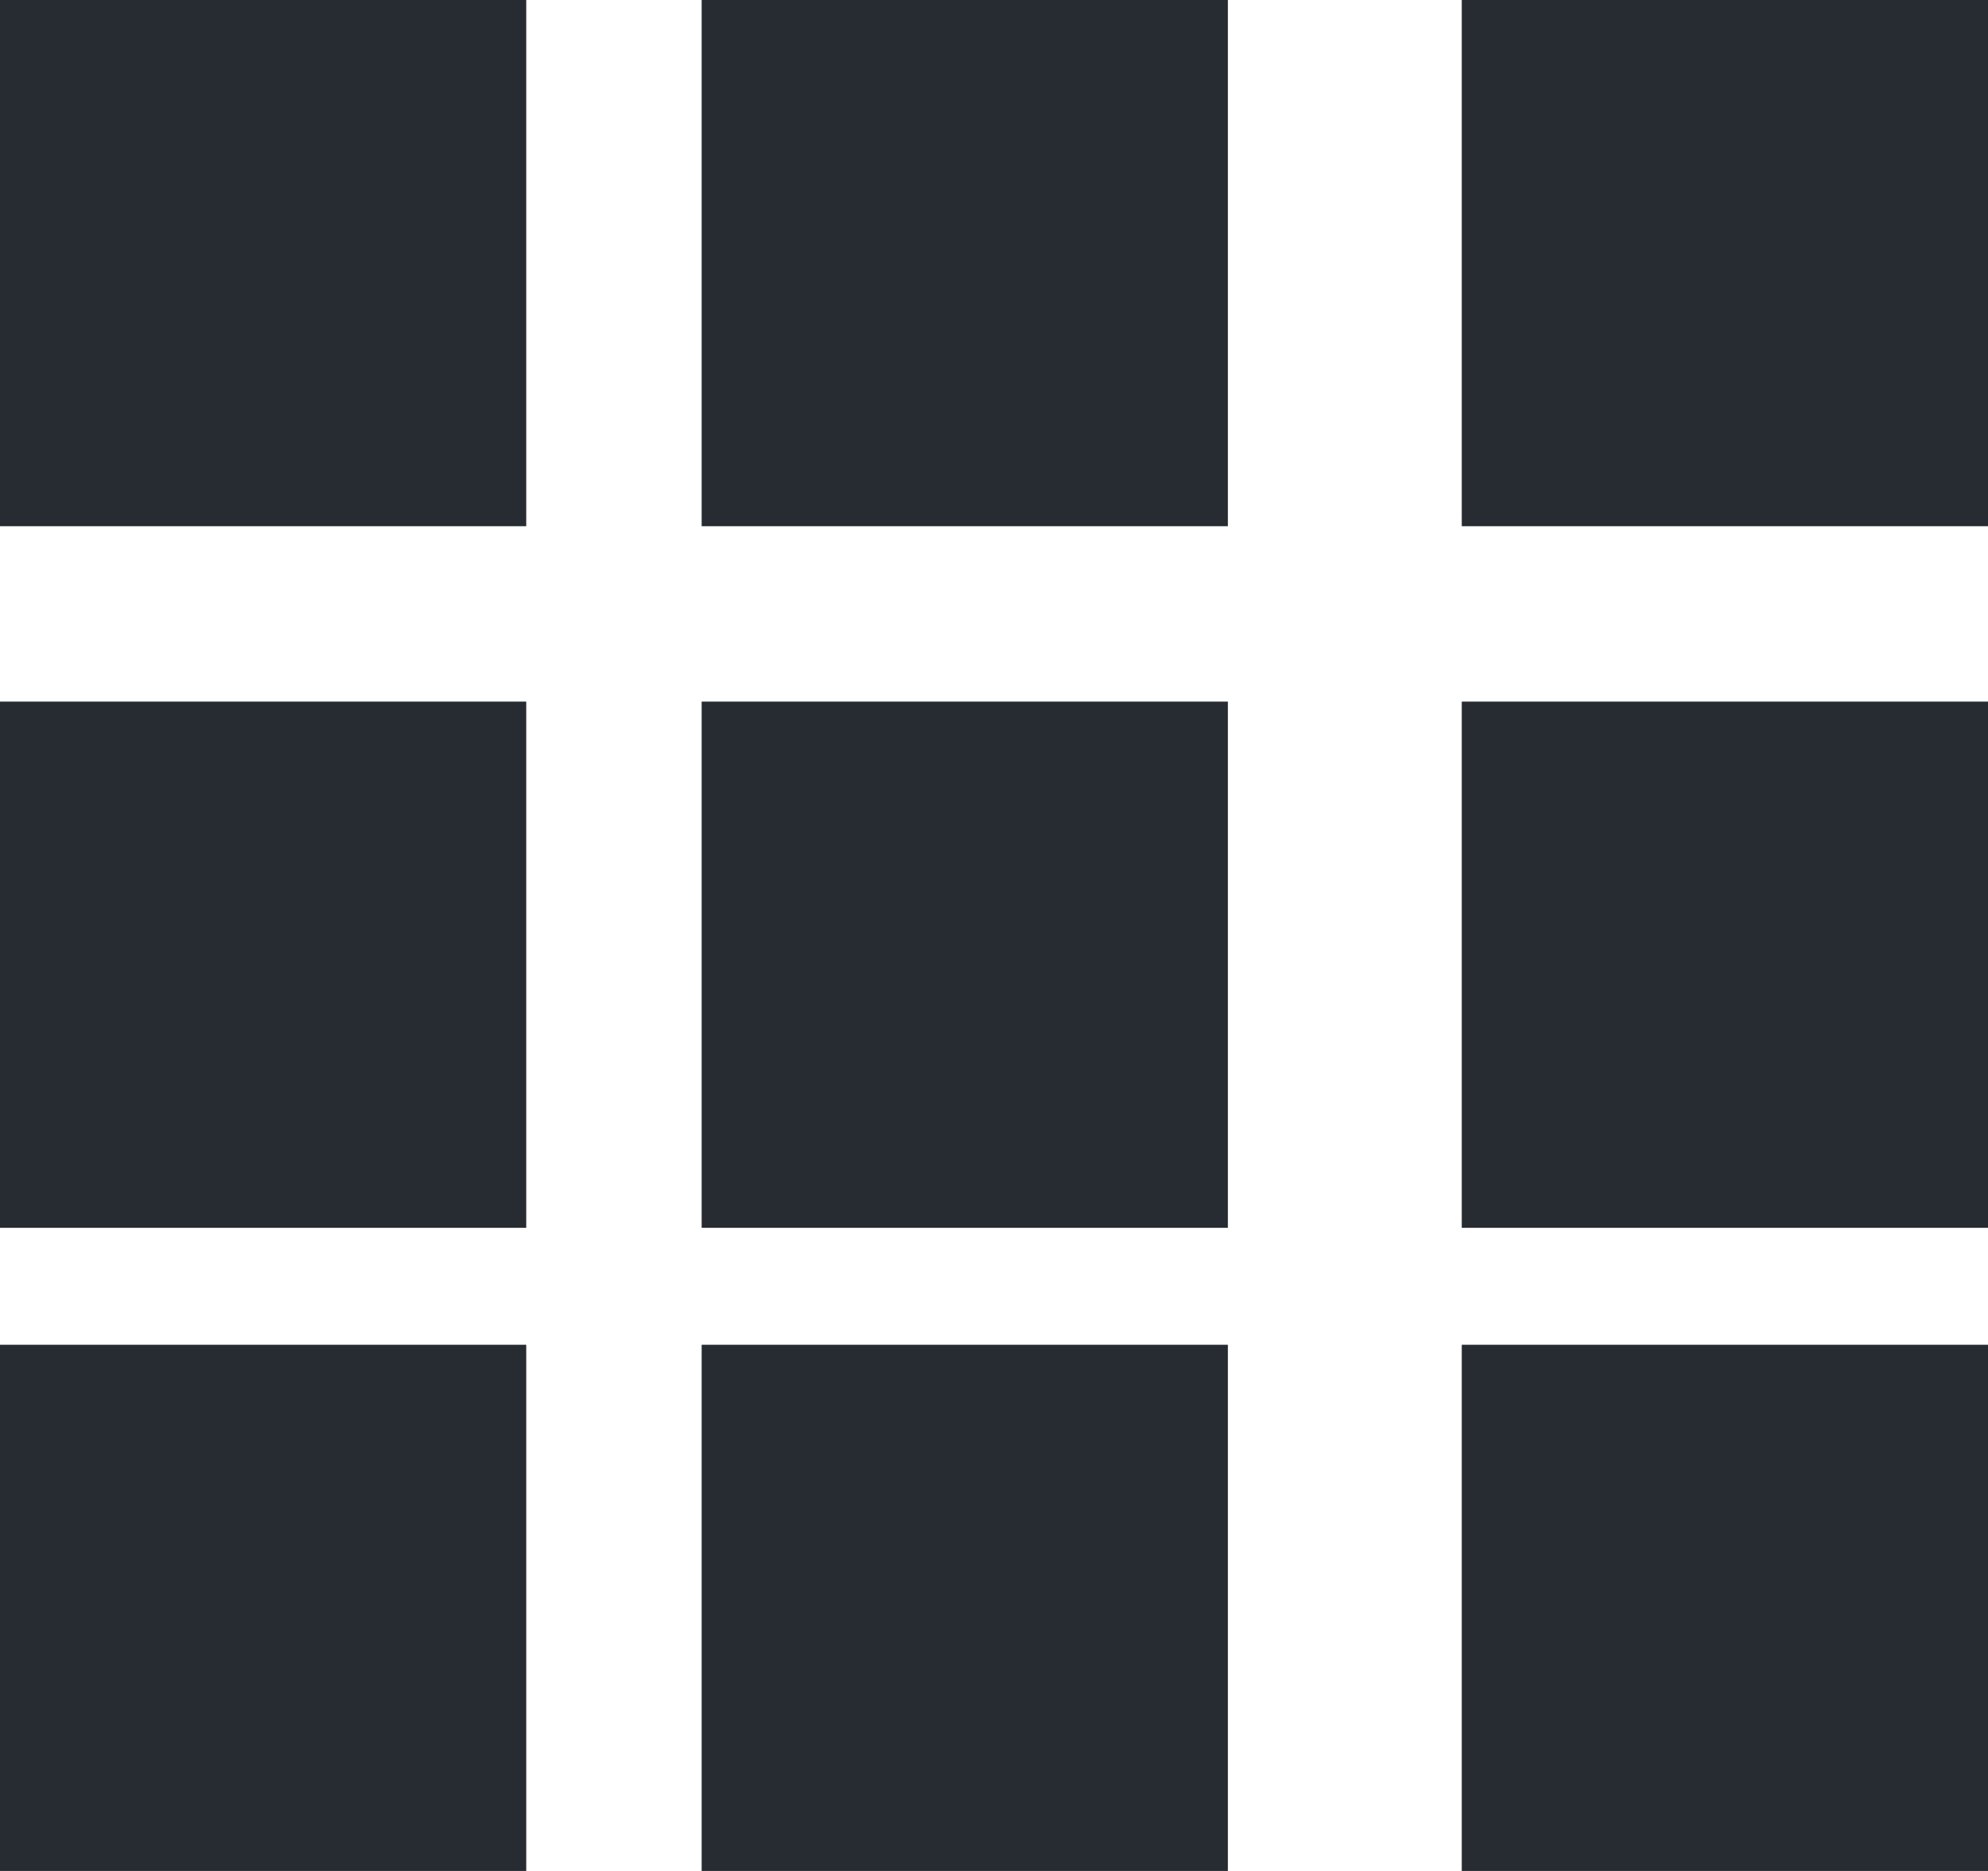
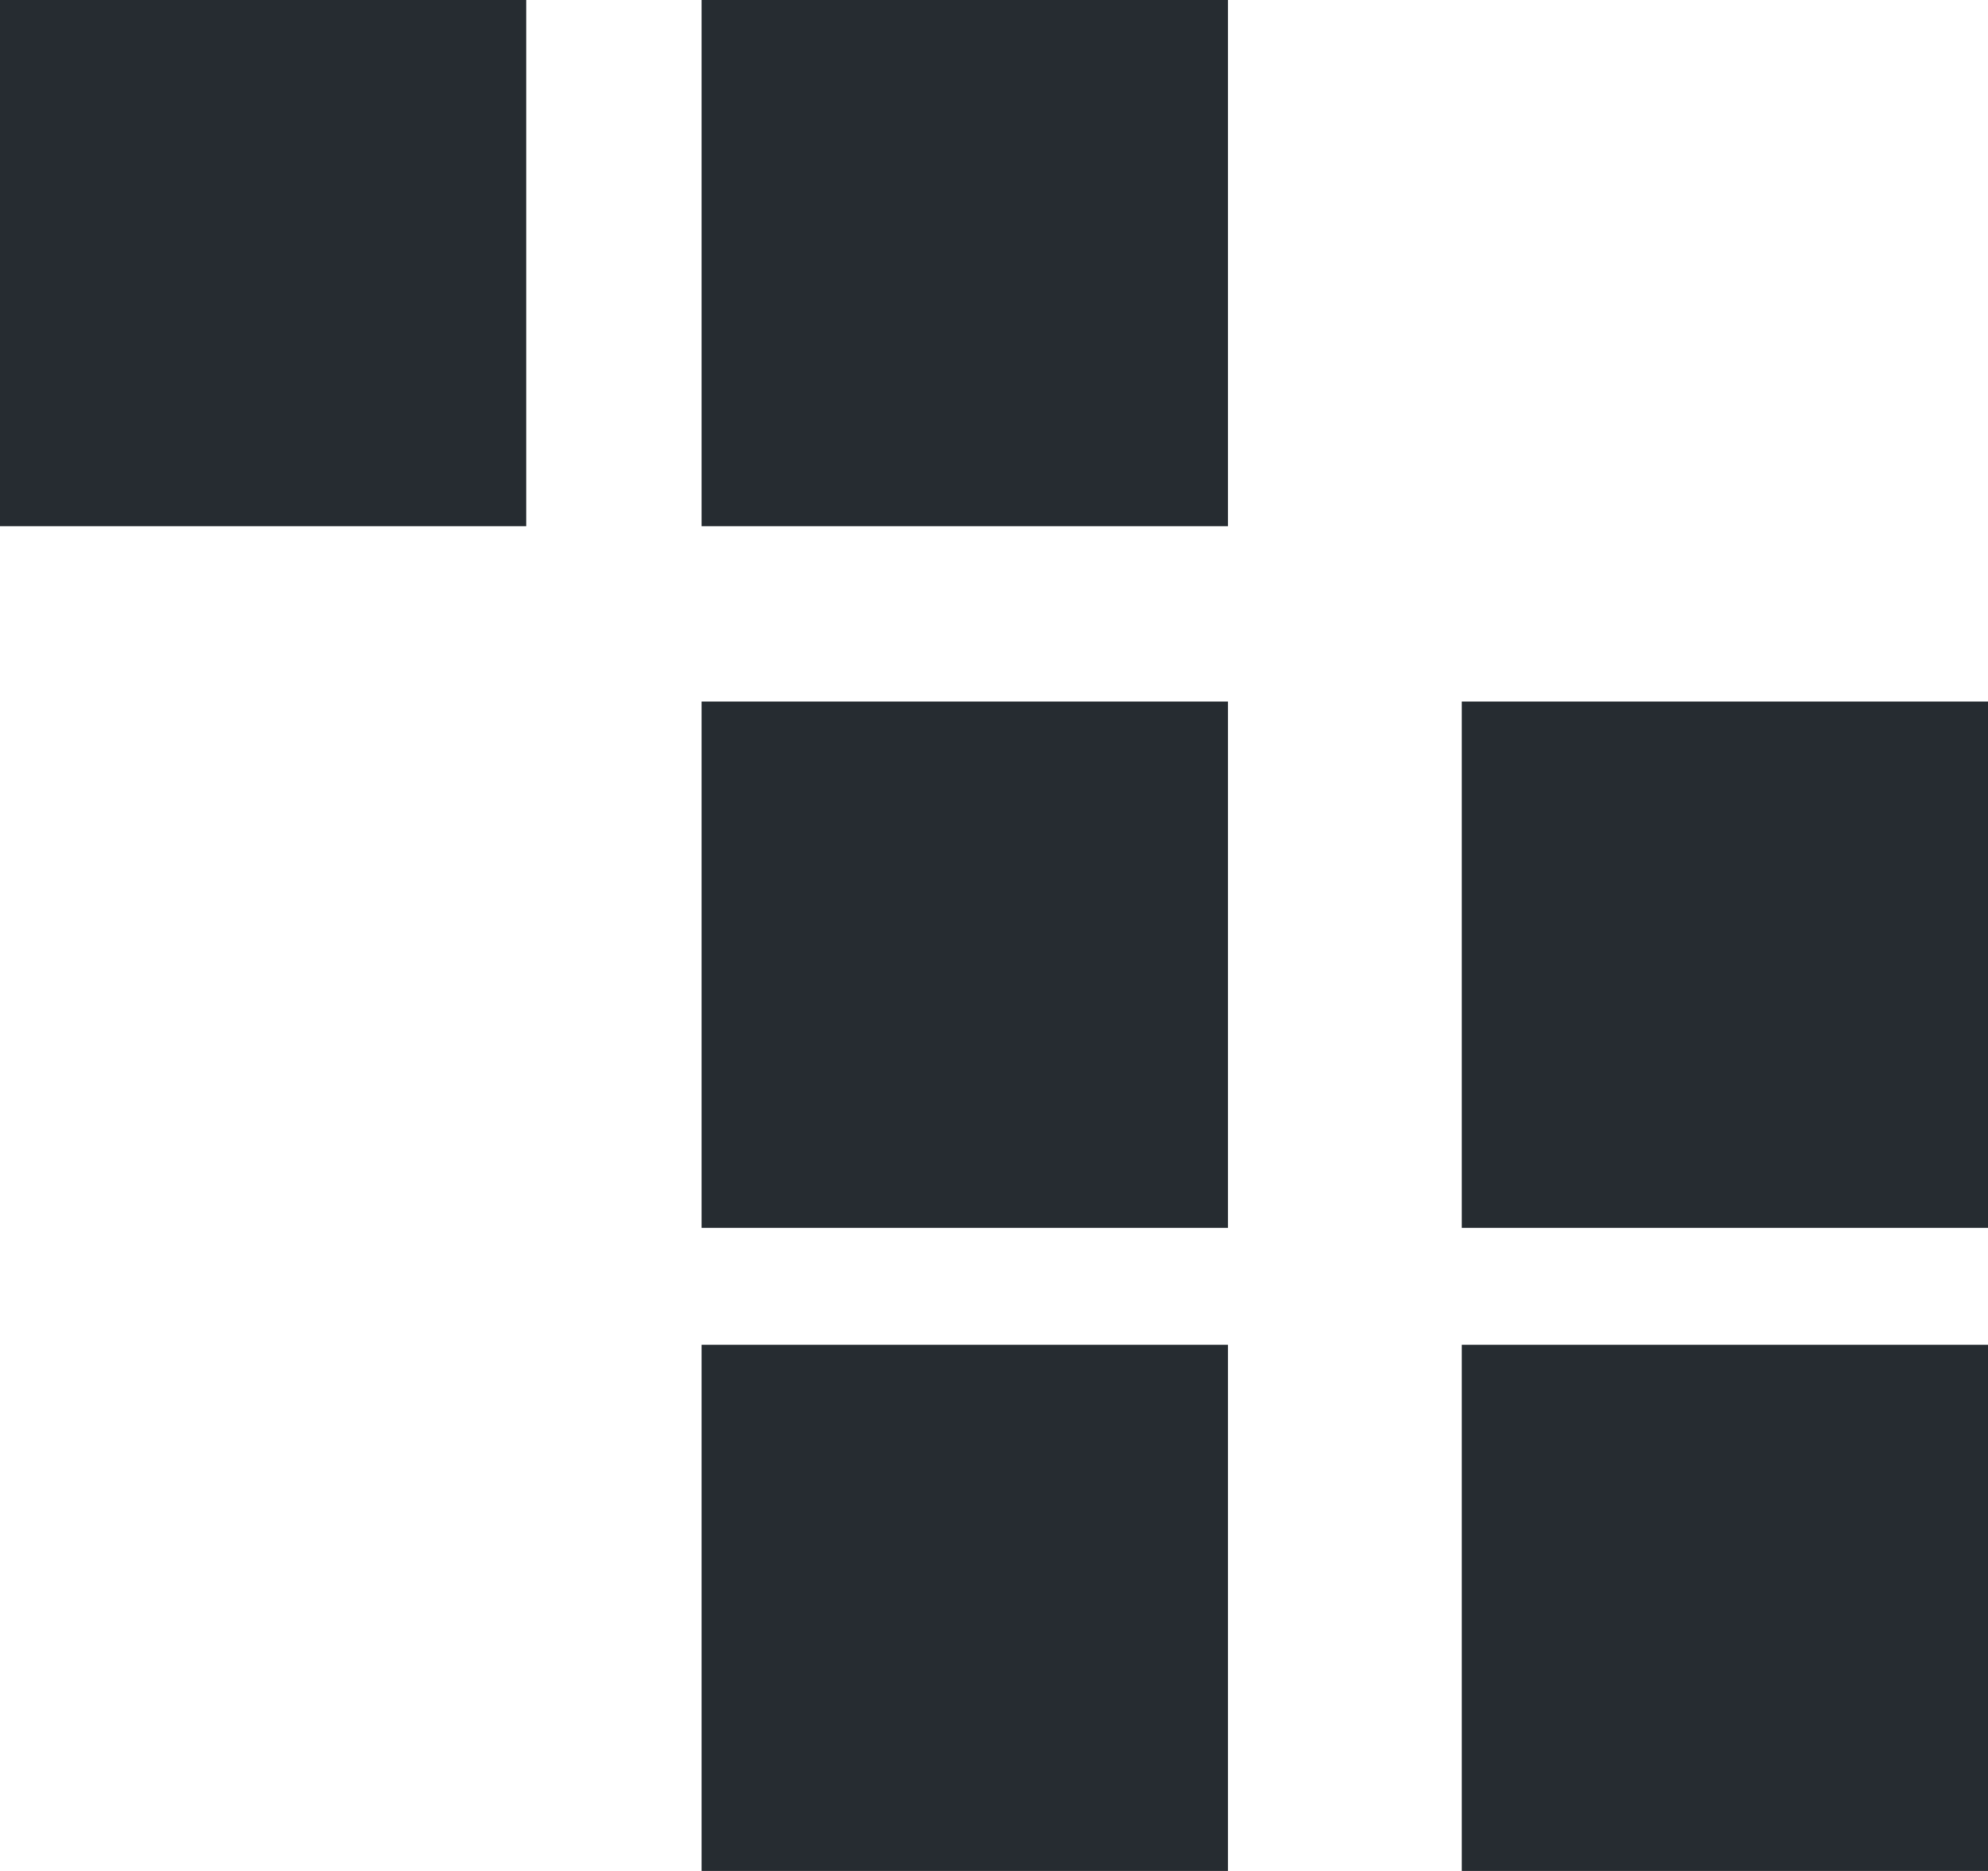
<svg xmlns="http://www.w3.org/2000/svg" width="34" height="32" viewBox="0 0 34 32">
  <g id="Group_154" data-name="Group 154" transform="translate(-832 -3527)">
    <g id="Group_153" data-name="Group 153" transform="translate(832 3527)">
      <rect id="Rectangle_757" data-name="Rectangle 757" width="9" height="9" fill="#262c31" />
-       <rect id="Rectangle_761" data-name="Rectangle 761" width="9" height="9" transform="translate(0 12)" fill="#262c31" />
-       <rect id="Rectangle_765" data-name="Rectangle 765" width="9" height="9" transform="translate(0 23)" fill="#262c31" />
      <rect id="Rectangle_758" data-name="Rectangle 758" width="9" height="9" transform="translate(12)" fill="#262c31" />
      <rect id="Rectangle_762" data-name="Rectangle 762" width="9" height="9" transform="translate(12 12)" fill="#262c31" />
      <rect id="Rectangle_764" data-name="Rectangle 764" width="9" height="9" transform="translate(12 23)" fill="#262c31" />
-       <rect id="Rectangle_759" data-name="Rectangle 759" width="9" height="9" transform="translate(25)" fill="#262c31" />
      <rect id="Rectangle_760" data-name="Rectangle 760" width="9" height="9" transform="translate(25 12)" fill="#262c31" />
      <rect id="Rectangle_763" data-name="Rectangle 763" width="9" height="9" transform="translate(25 23)" fill="#262c31" />
    </g>
  </g>
</svg>